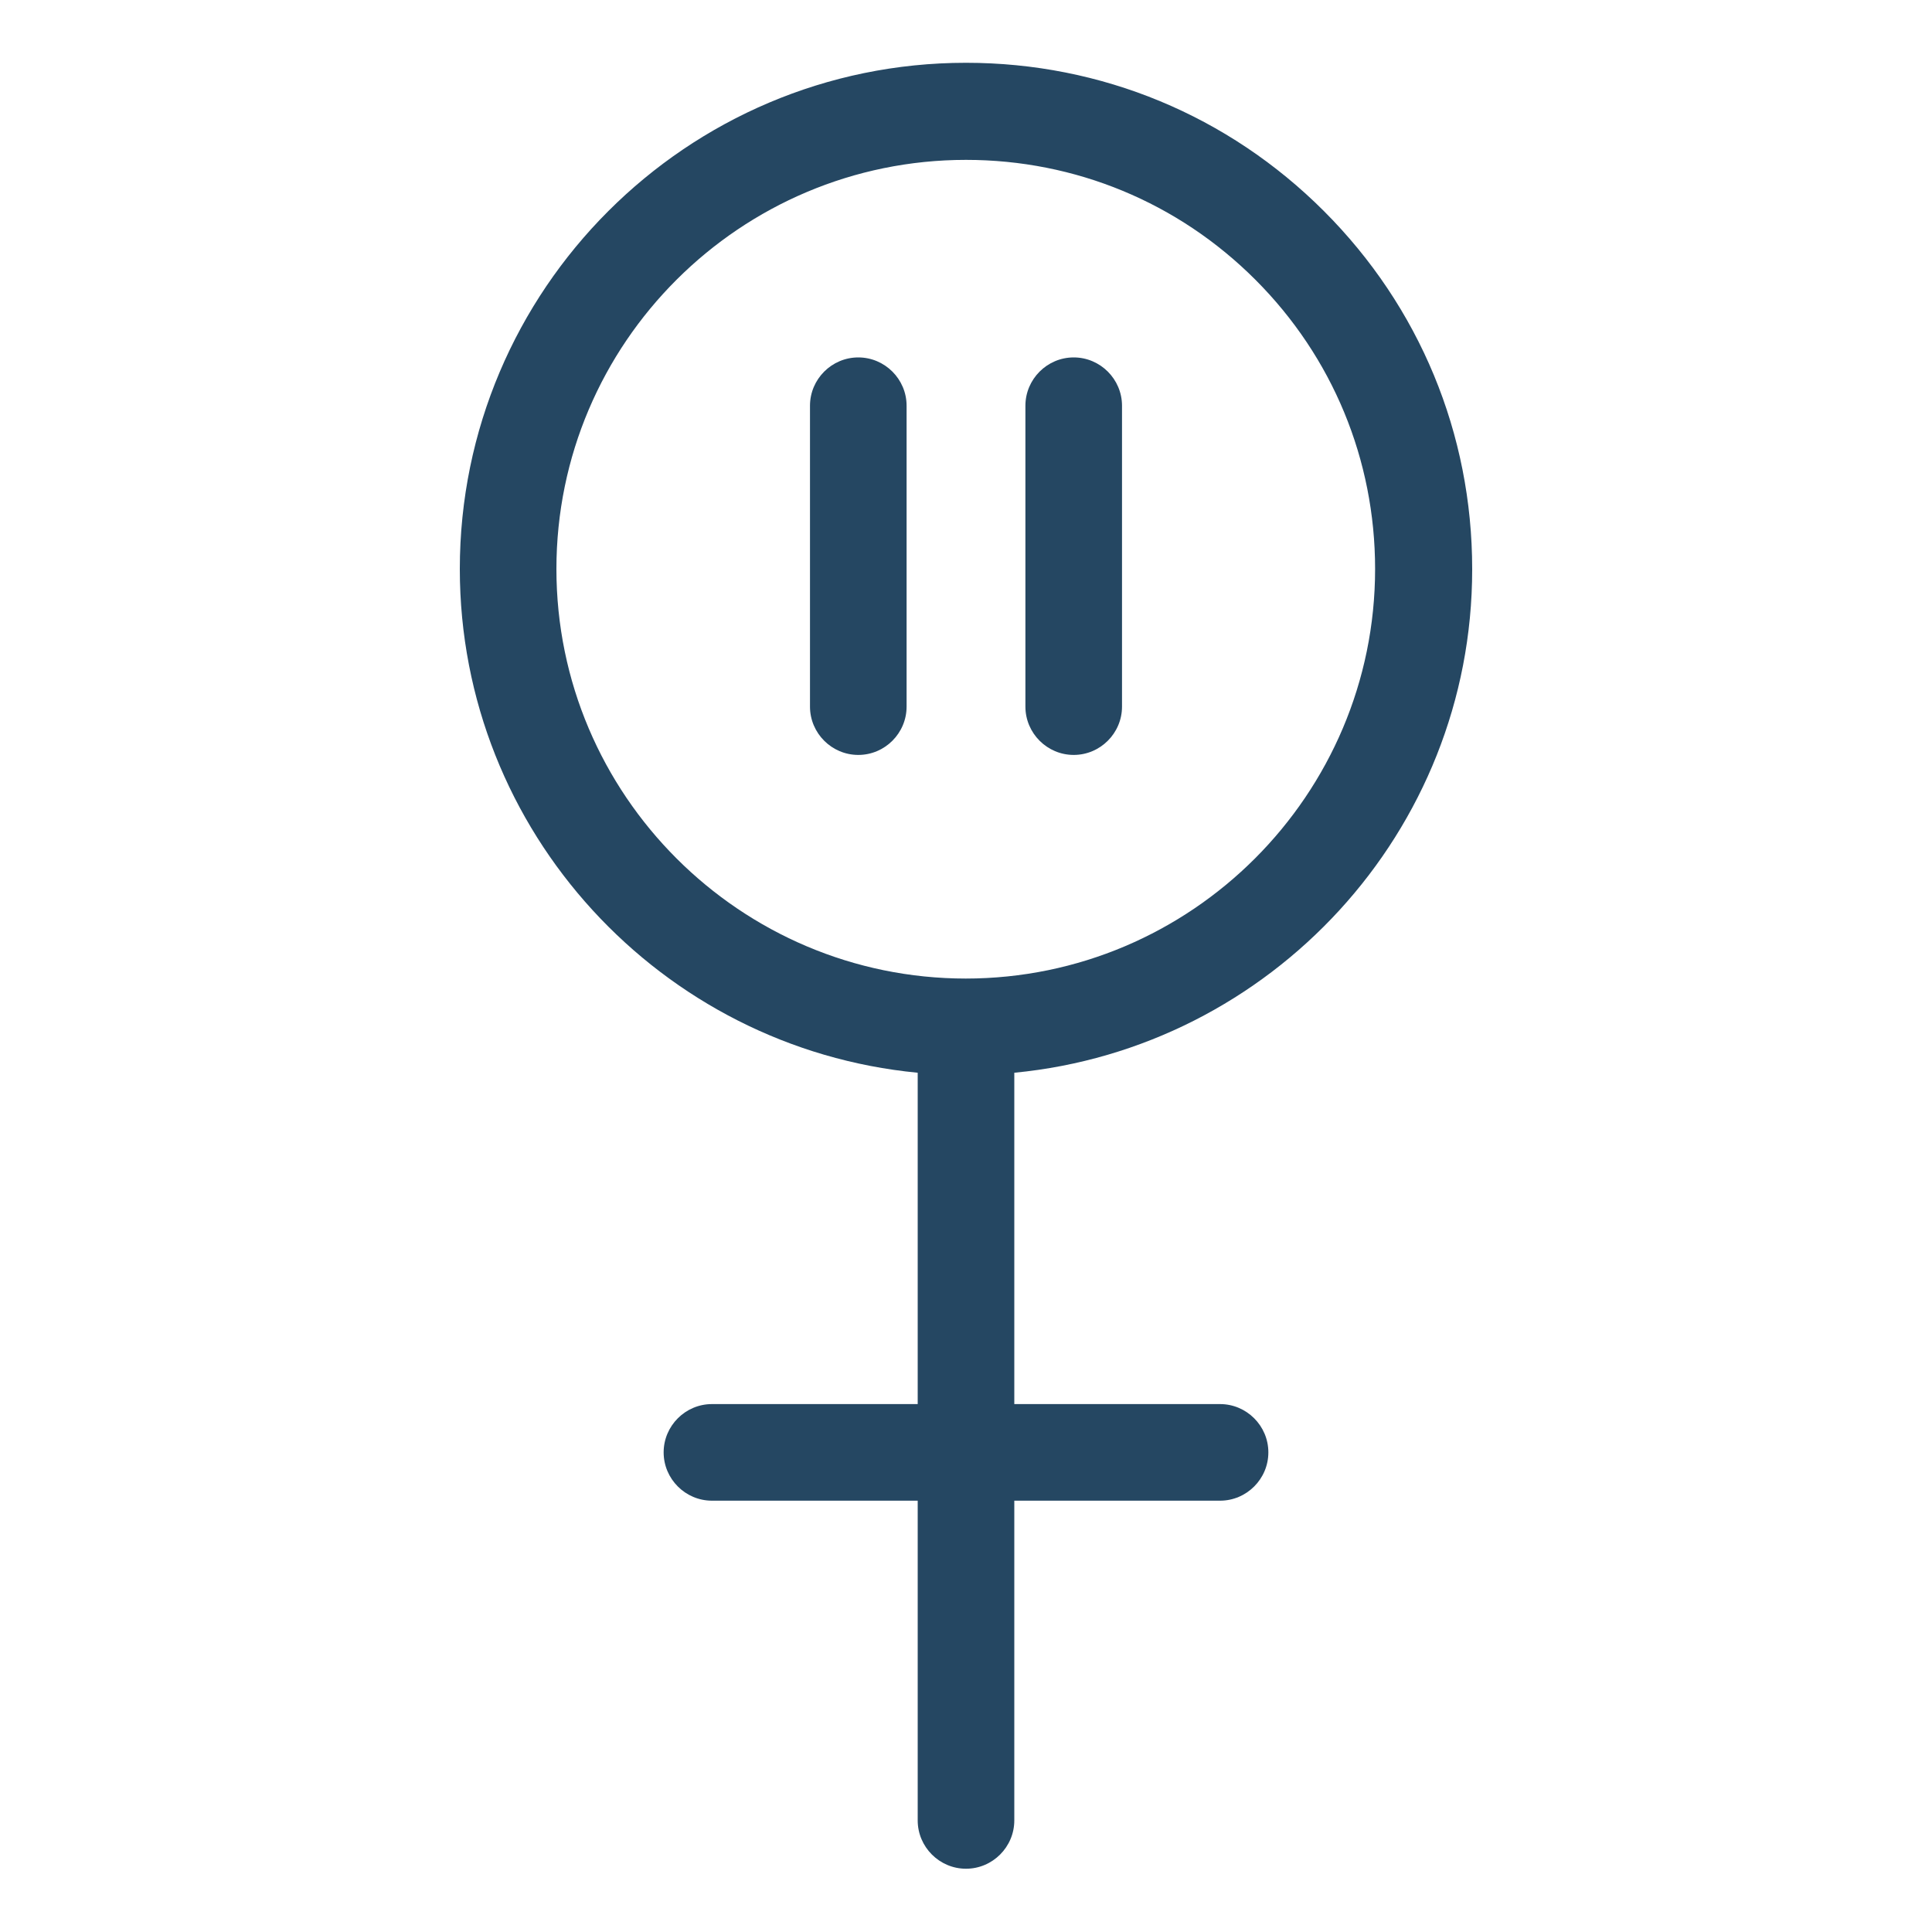
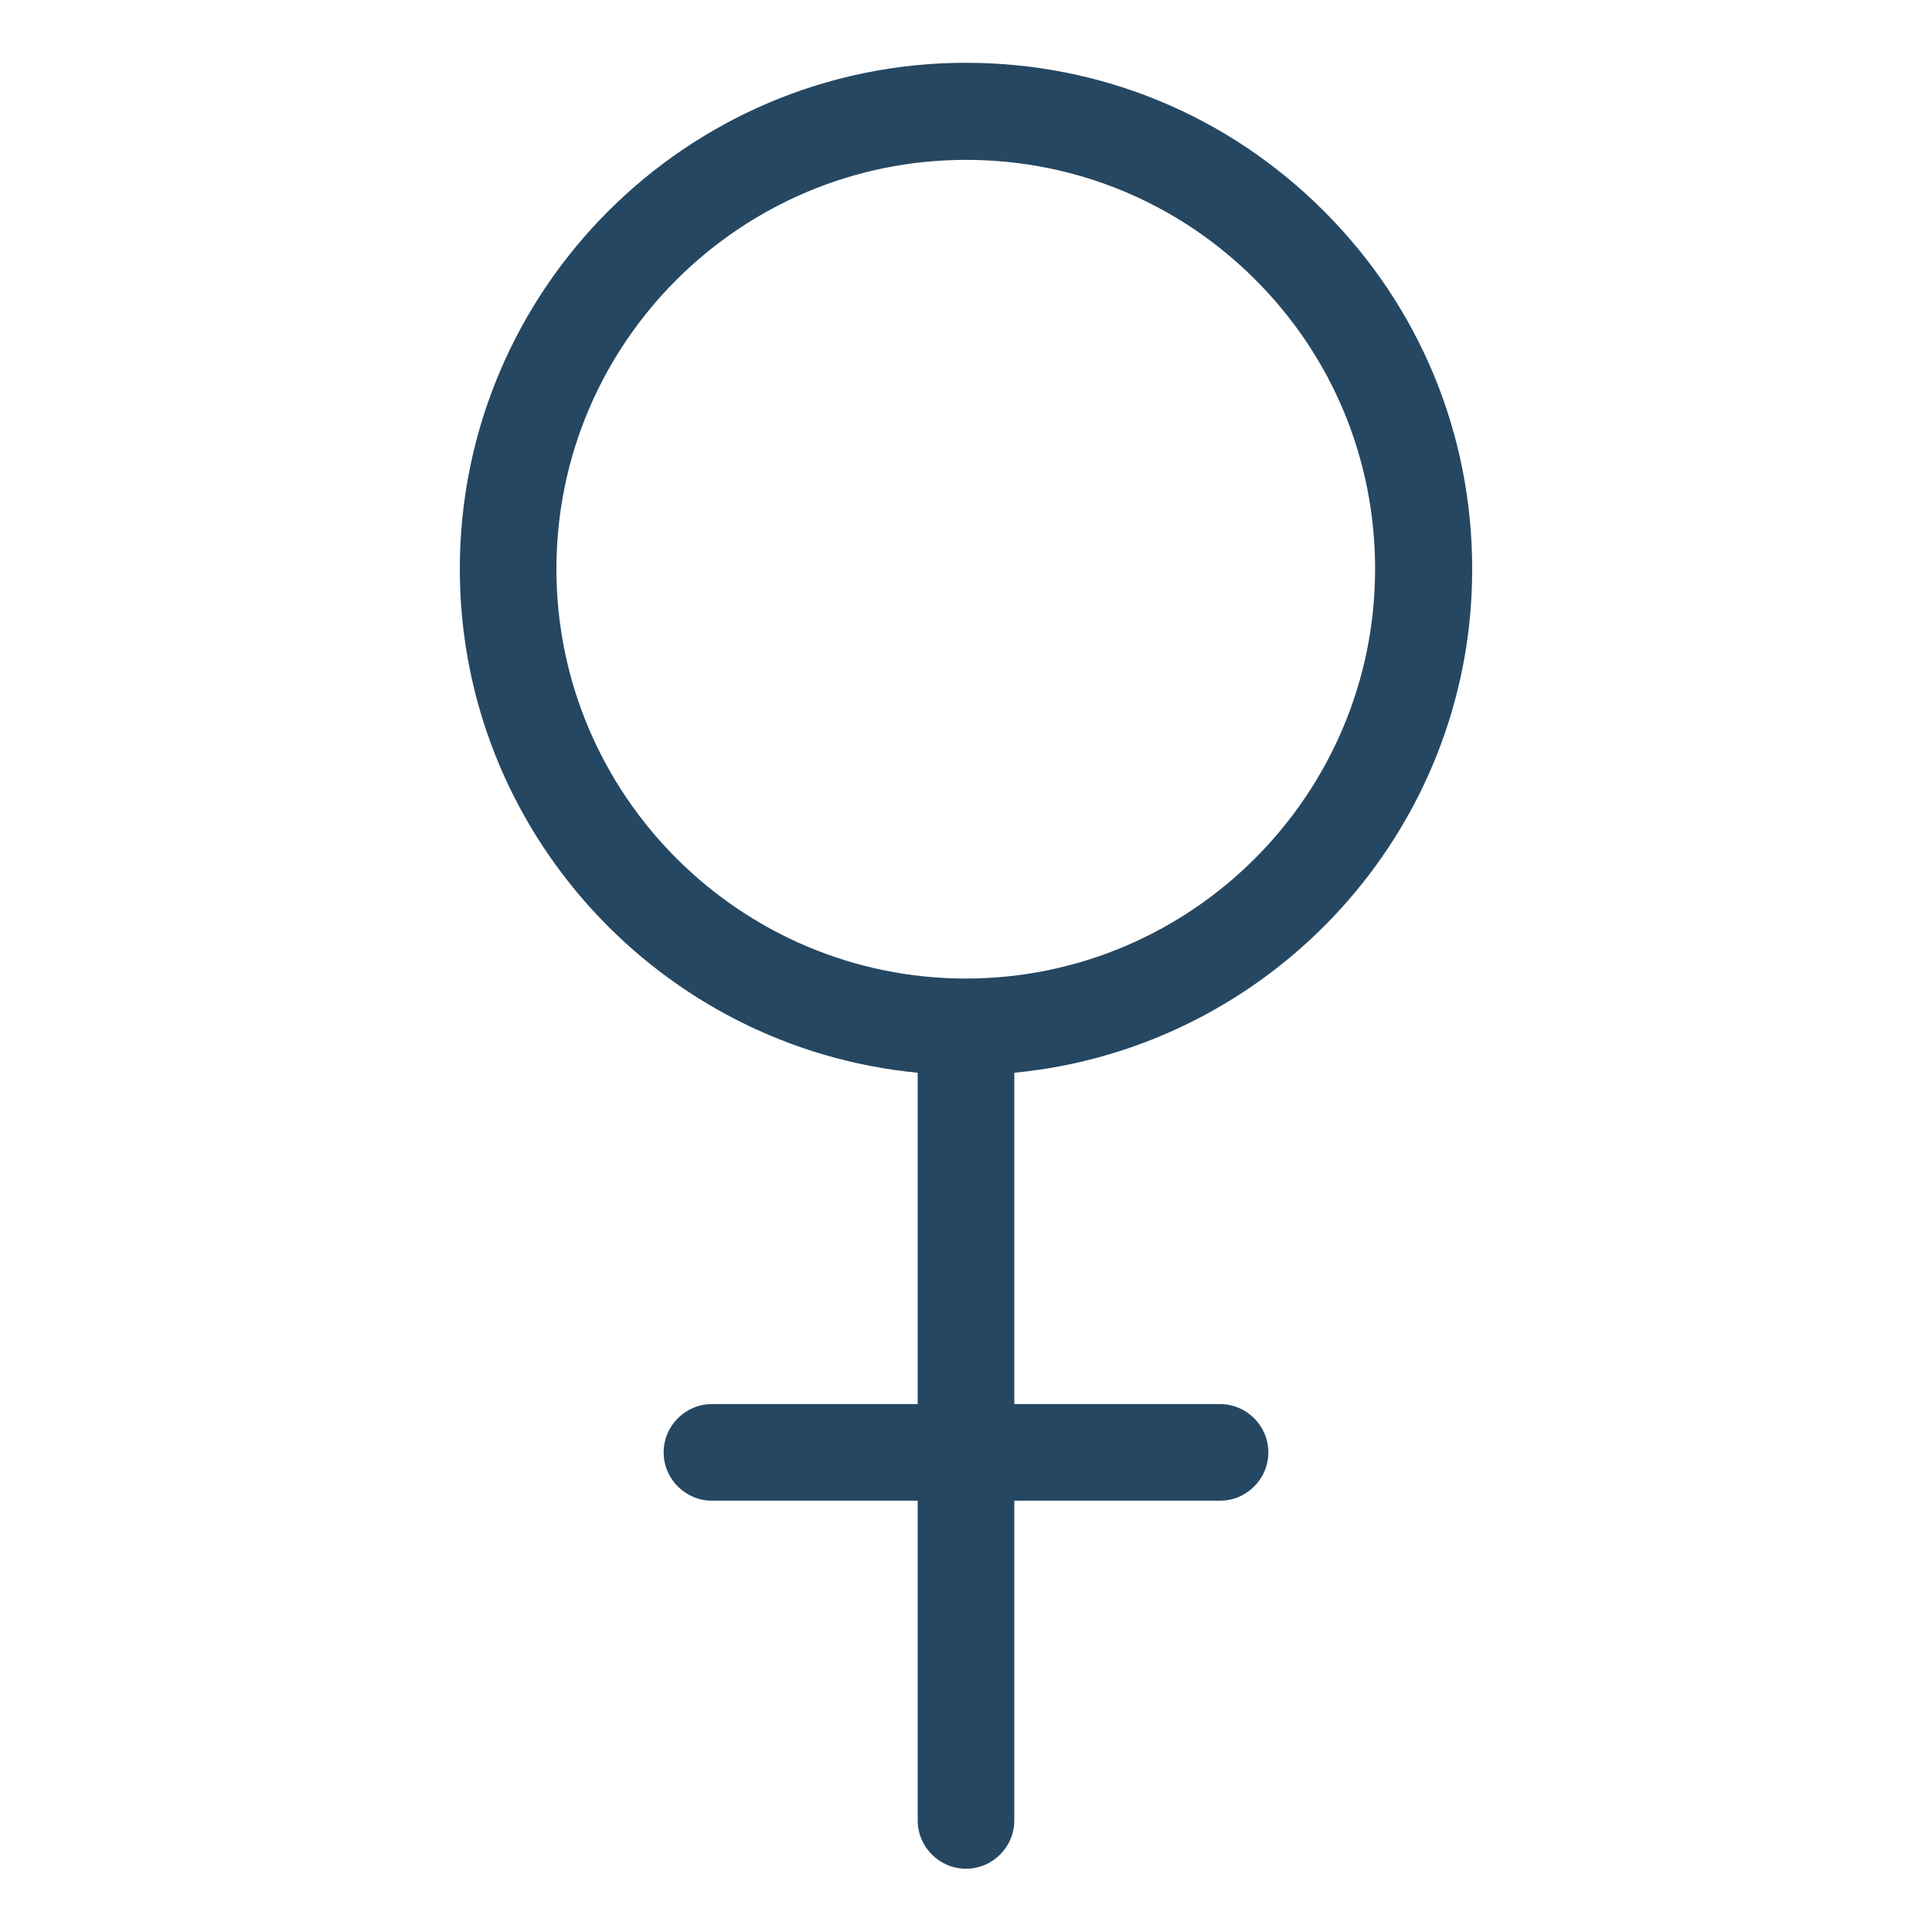
<svg xmlns="http://www.w3.org/2000/svg" id="Layer_1" version="1.1" viewBox="0 0 40 40">
  <defs>
    <style>
      .st0 {
        fill: #254762;
      }
    </style>
  </defs>
  <path class="st0" d="M30.48,11.78c0-2.8-1.09-5.43-3.07-7.41s-4.61-3.07-7.41-3.07c-5.78,0-10.48,4.7-10.48,10.48,0,5.44,4.17,9.92,9.48,10.43v6.86h-4.26c-.55,0-1,.45-1,1s.45,1,1,1h4.26v6.62c0,.55.45,1,1,1s1-.45,1-1v-6.62h4.26c.55,0,1-.45,1-1s-.45-1-1-1h-4.26v-6.86c5.31-.51,9.48-4.99,9.48-10.42ZM20,20.26c-4.67,0-8.48-3.8-8.48-8.48S15.33,3.31,20,3.31c2.26,0,4.39.88,5.99,2.48s2.48,3.73,2.48,5.99c0,4.67-3.8,8.48-8.48,8.48Z" />
-   <path class="st0" d="M17.77,7.4c-.55,0-1,.45-1,1v6.23c0,.55.45,1,1,1s1-.45,1-1v-6.23c0-.55-.45-1-1-1Z" />
-   <path class="st0" d="M22.23,7.4c-.55,0-1,.45-1,1v6.23c0,.55.45,1,1,1s1-.45,1-1v-6.23c0-.55-.45-1-1-1Z" />
</svg>